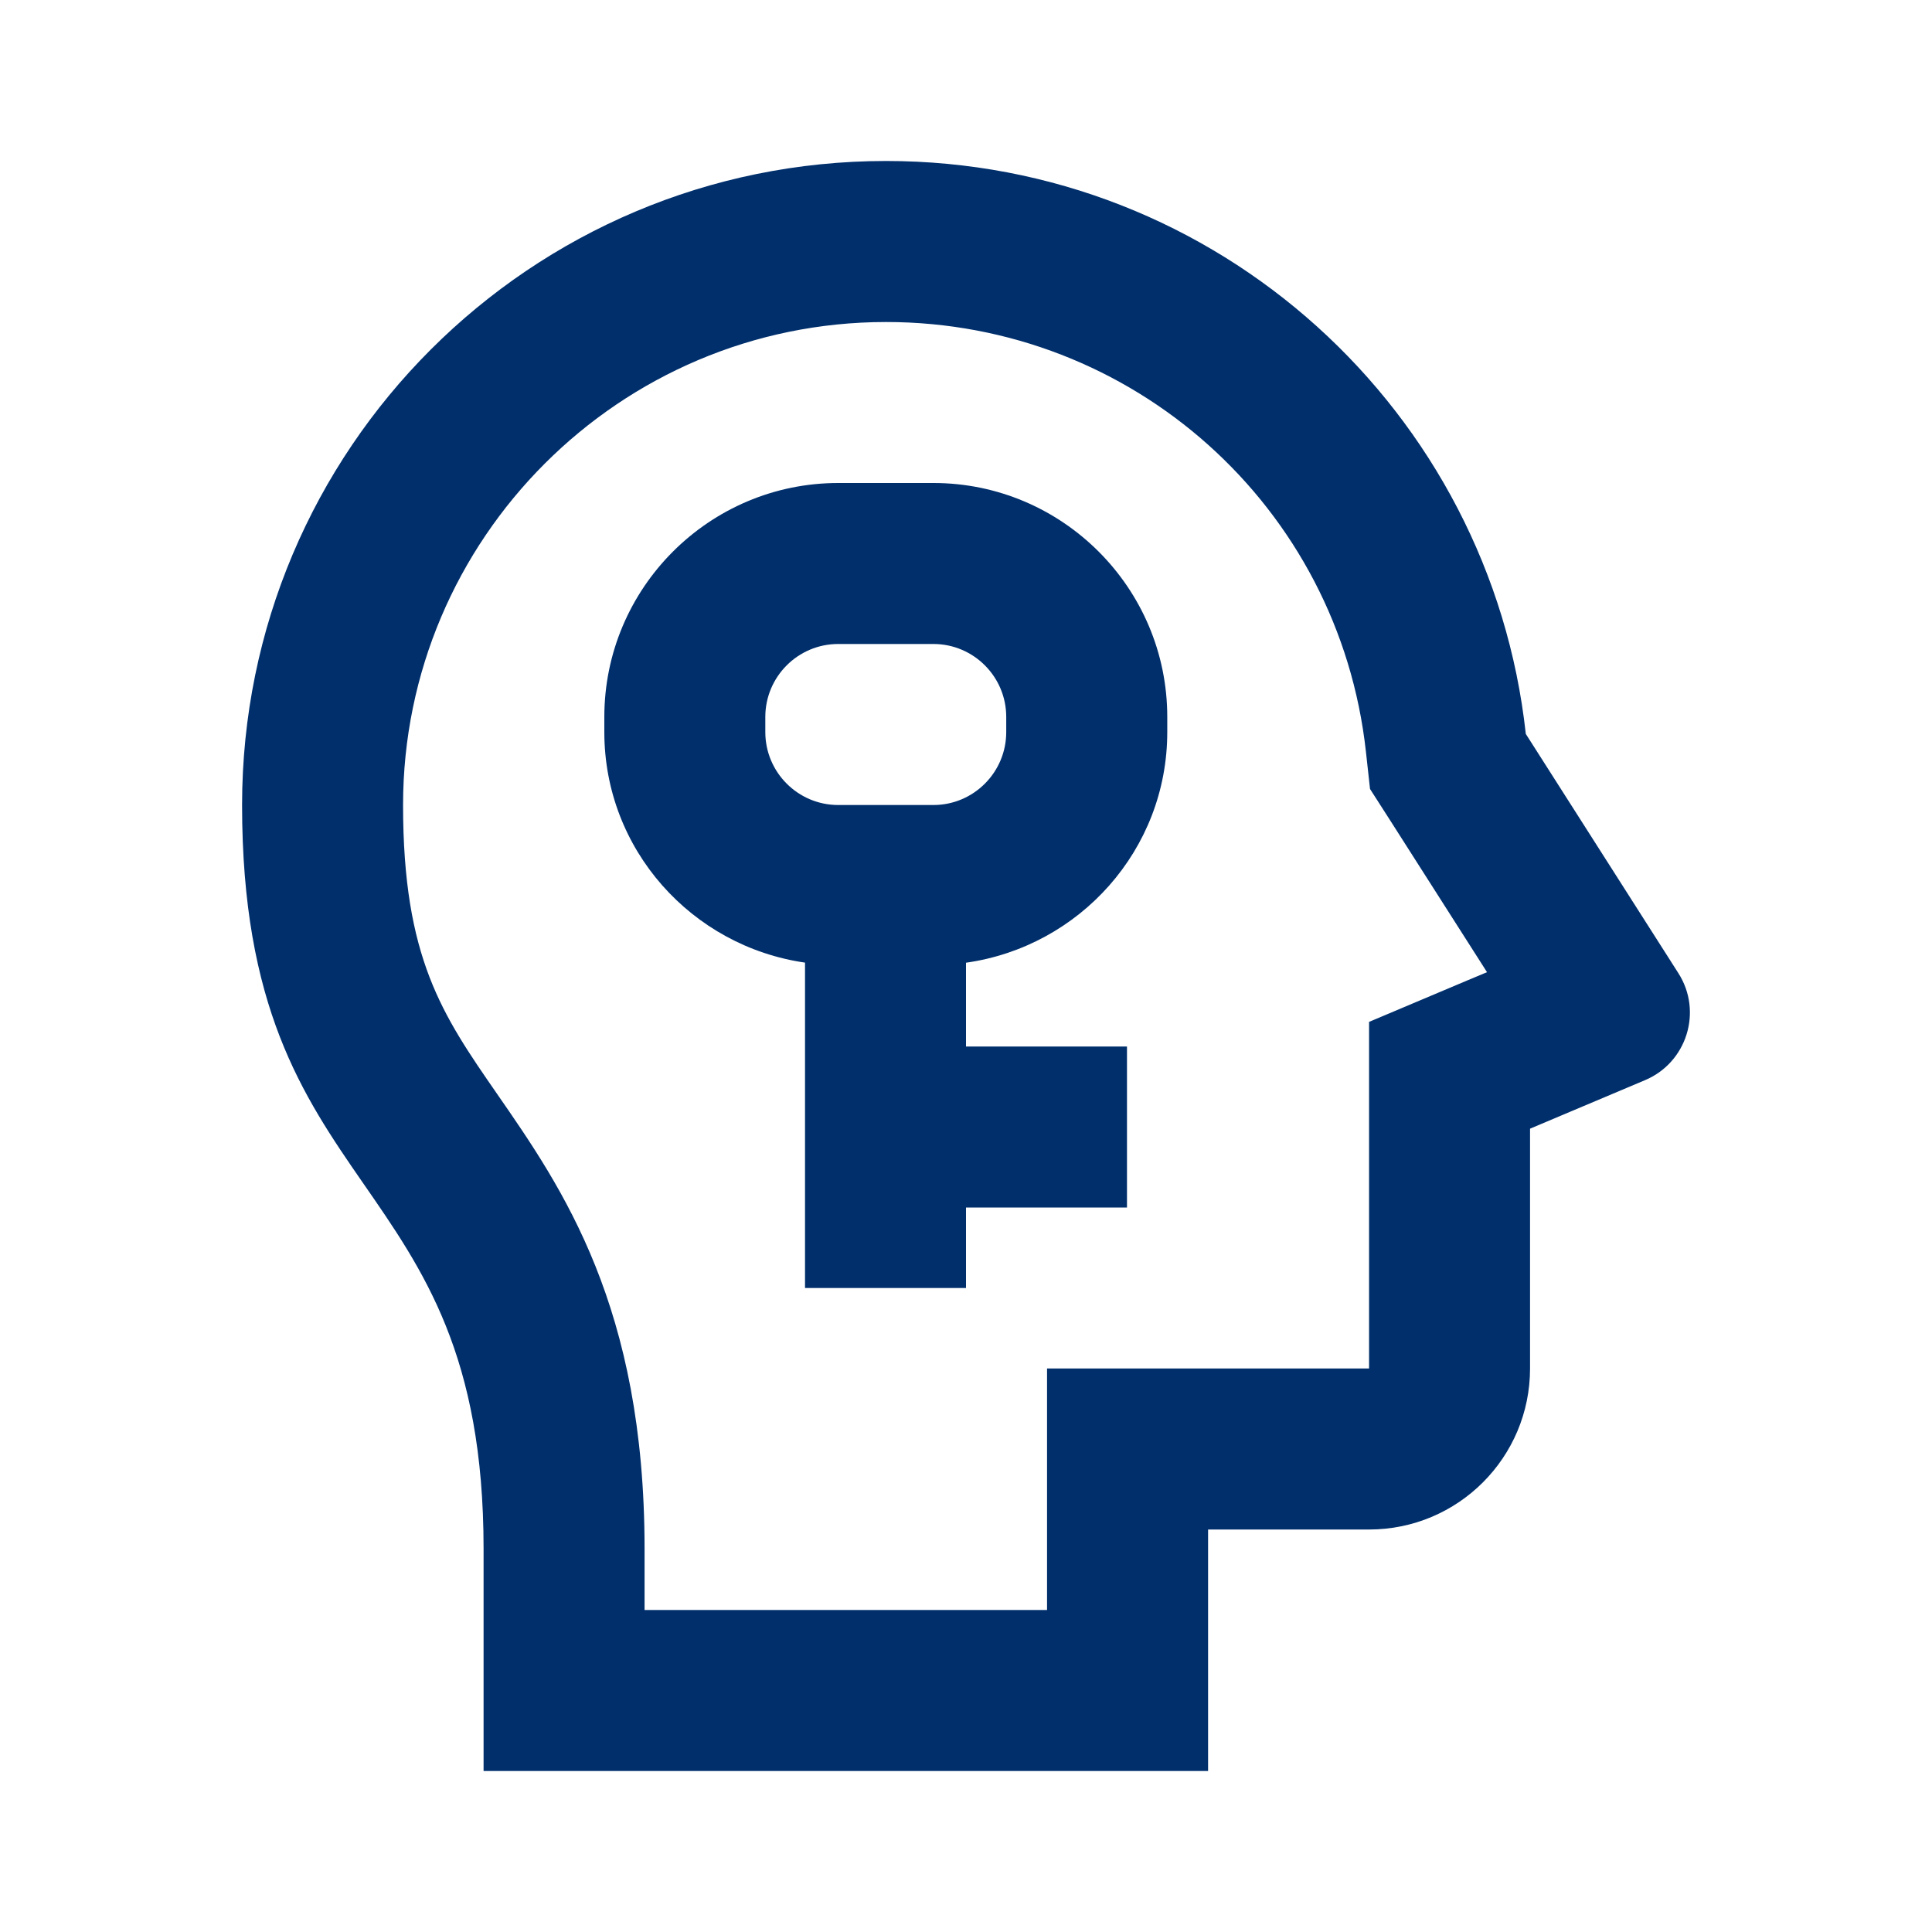
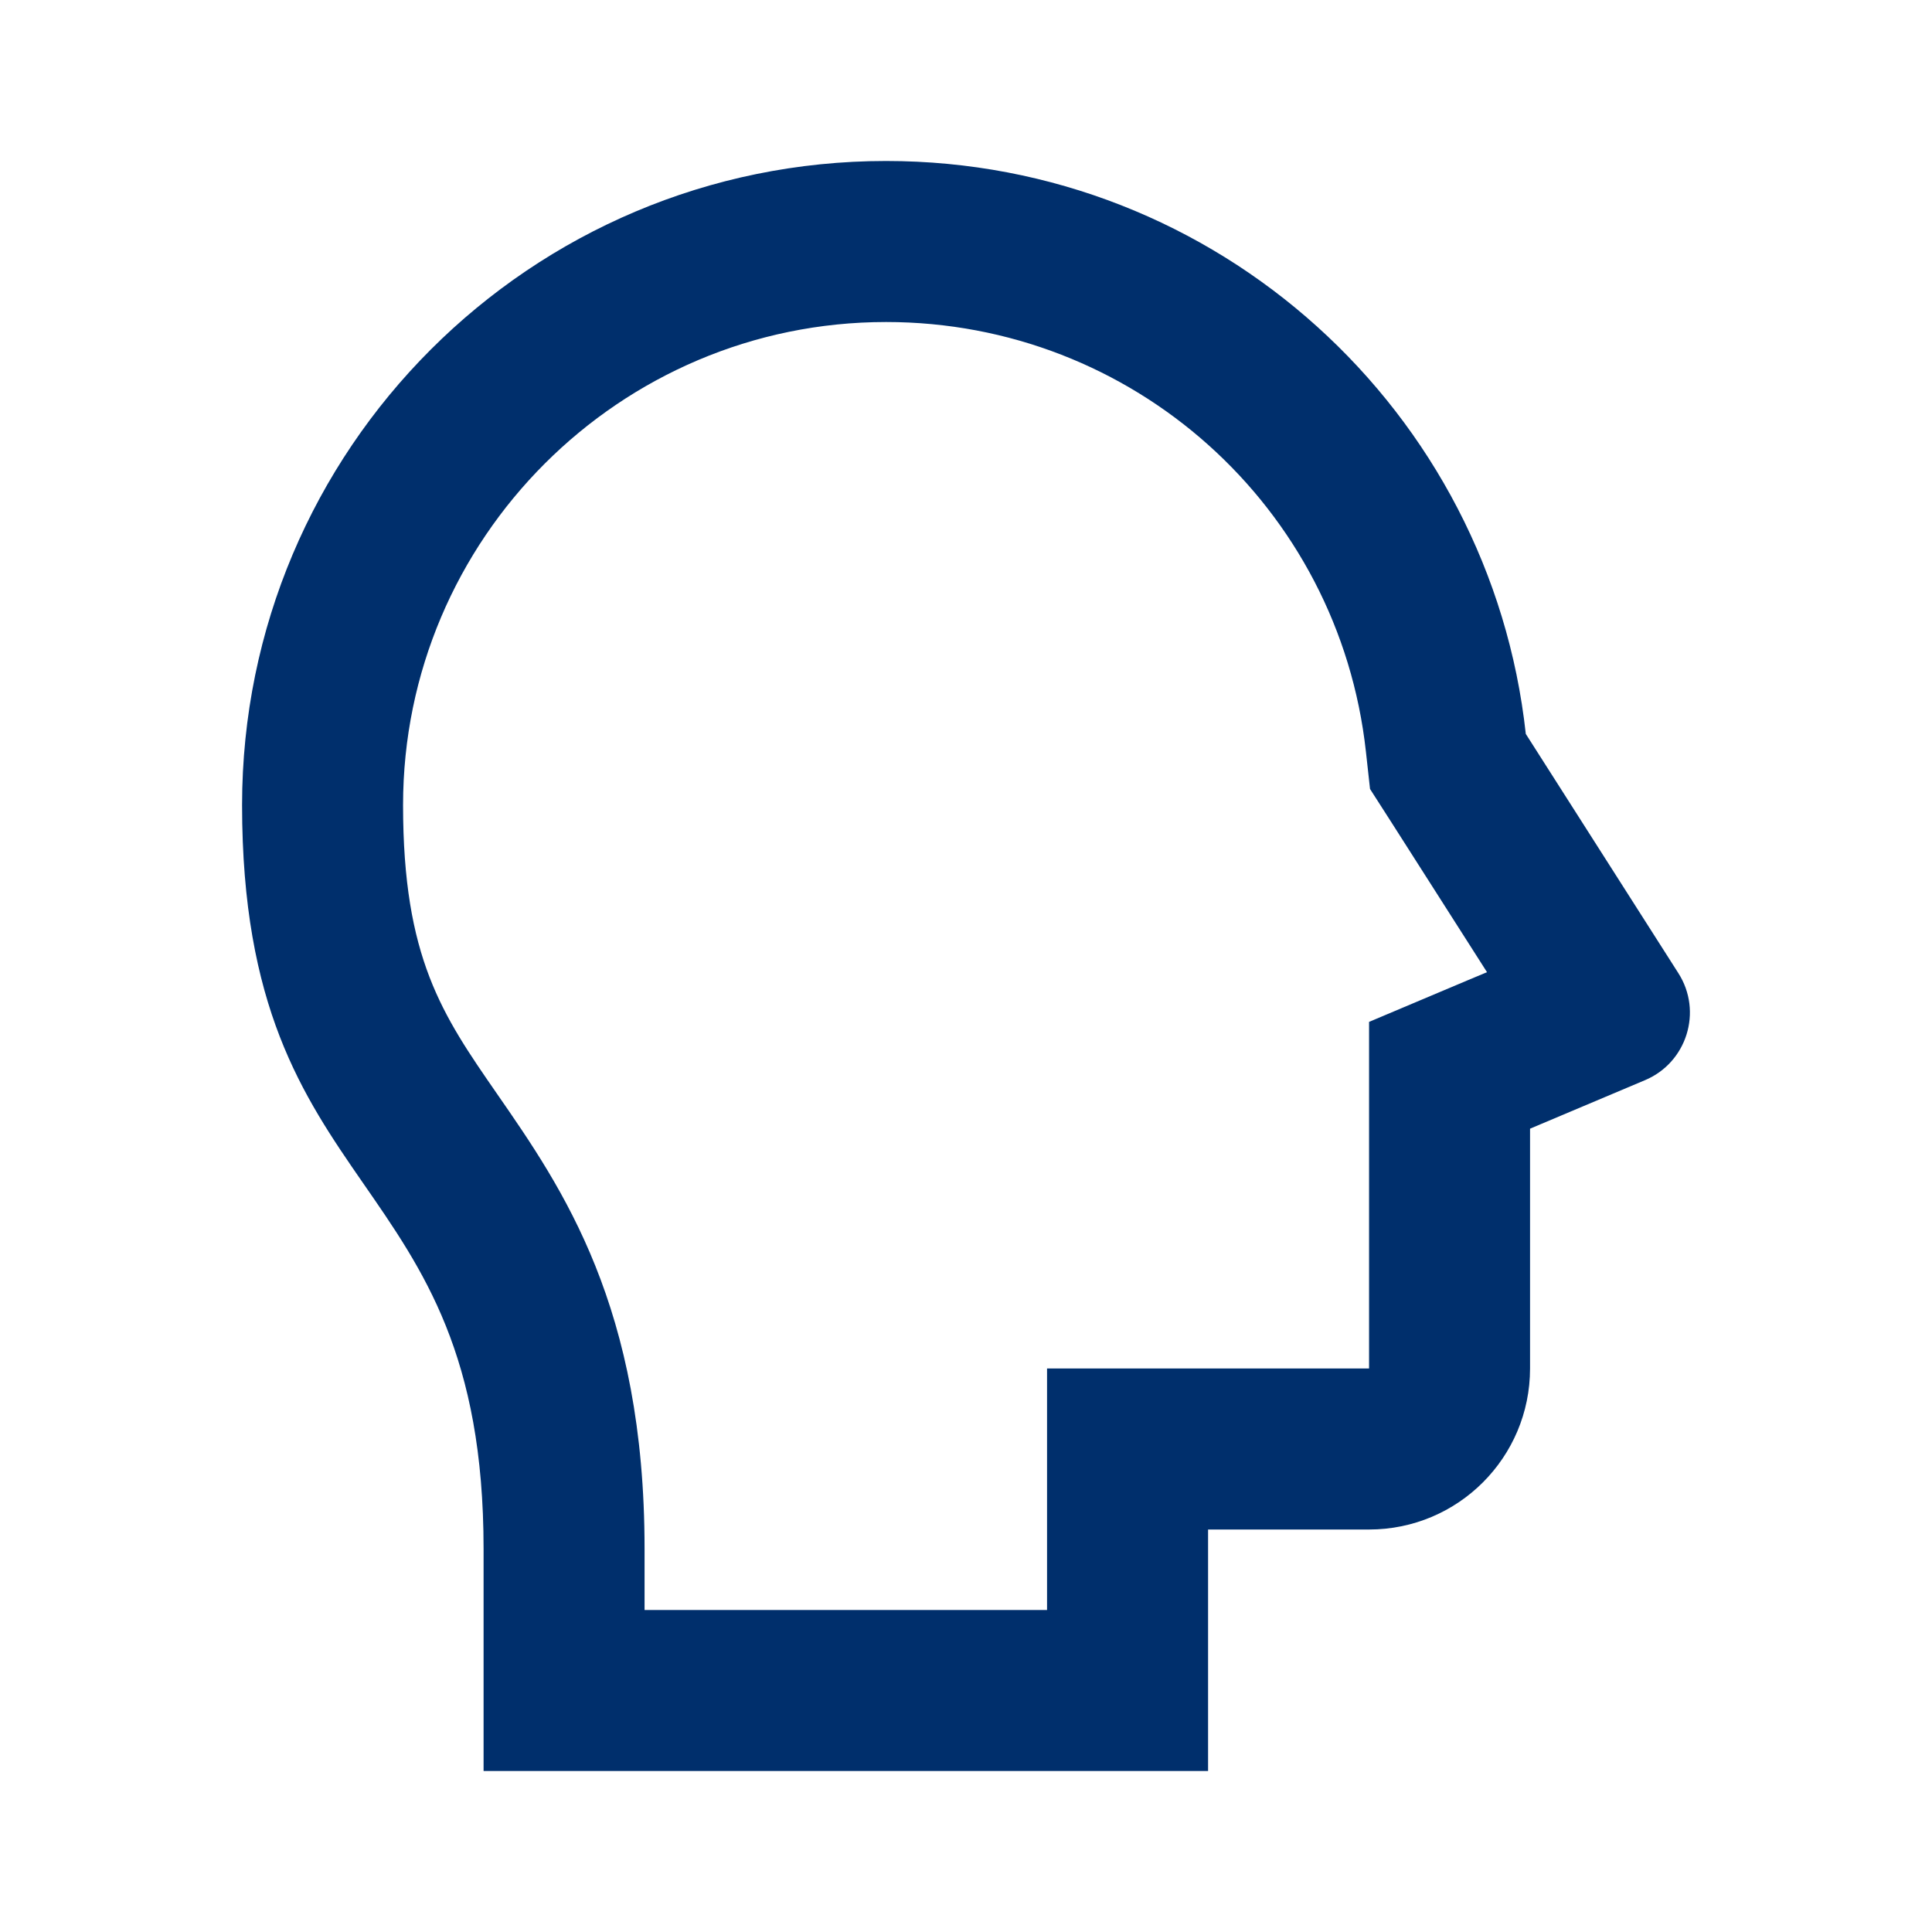
<svg xmlns="http://www.w3.org/2000/svg" width="40" height="40" viewBox="0 0 40 40" fill="none">
  <path d="M34.748 20.147L31.59 15.195C30.862 8.523 25.212 3.333 18.345 3.333C10.982 3.333 5.012 9.303 5.012 16.667C5.012 25.007 10.012 24.048 10.012 32.067V36.667H25.012V31.667H28.345C30.187 31.667 31.678 30.175 31.678 28.333V23.368L34.055 22.365C34.923 22.002 35.257 20.942 34.748 20.147ZM30.383 20.297L28.345 21.157V28.333H21.678V33.333H13.345V32.067C13.345 27.055 11.65 24.608 10.288 22.643C9.16 21.013 8.345 19.837 8.345 16.667C8.345 11.153 12.832 6.667 18.345 6.667C23.452 6.667 27.723 10.492 28.28 15.563L28.365 16.335L28.785 16.99L30.787 20.128L30.383 20.297Z" fill="#002F6C" />
-   <path d="M19.325 10H17.355C14.685 10 12.512 12.173 12.512 14.843V15.157C12.512 17.592 14.323 19.592 16.667 19.93V26.667H20V25H23.333V21.667H20V19.932C22.348 19.6 24.167 17.597 24.167 15.157V14.843C24.167 12.173 21.993 10 19.325 10ZM20.833 15.157C20.833 15.99 20.157 16.667 19.325 16.667H17.355C16.522 16.667 15.845 15.99 15.845 15.157V14.843C15.845 14.01 16.522 13.333 17.355 13.333H19.325C20.157 13.333 20.833 14.01 20.833 14.843V15.157Z" fill="#002F6C" />
</svg>